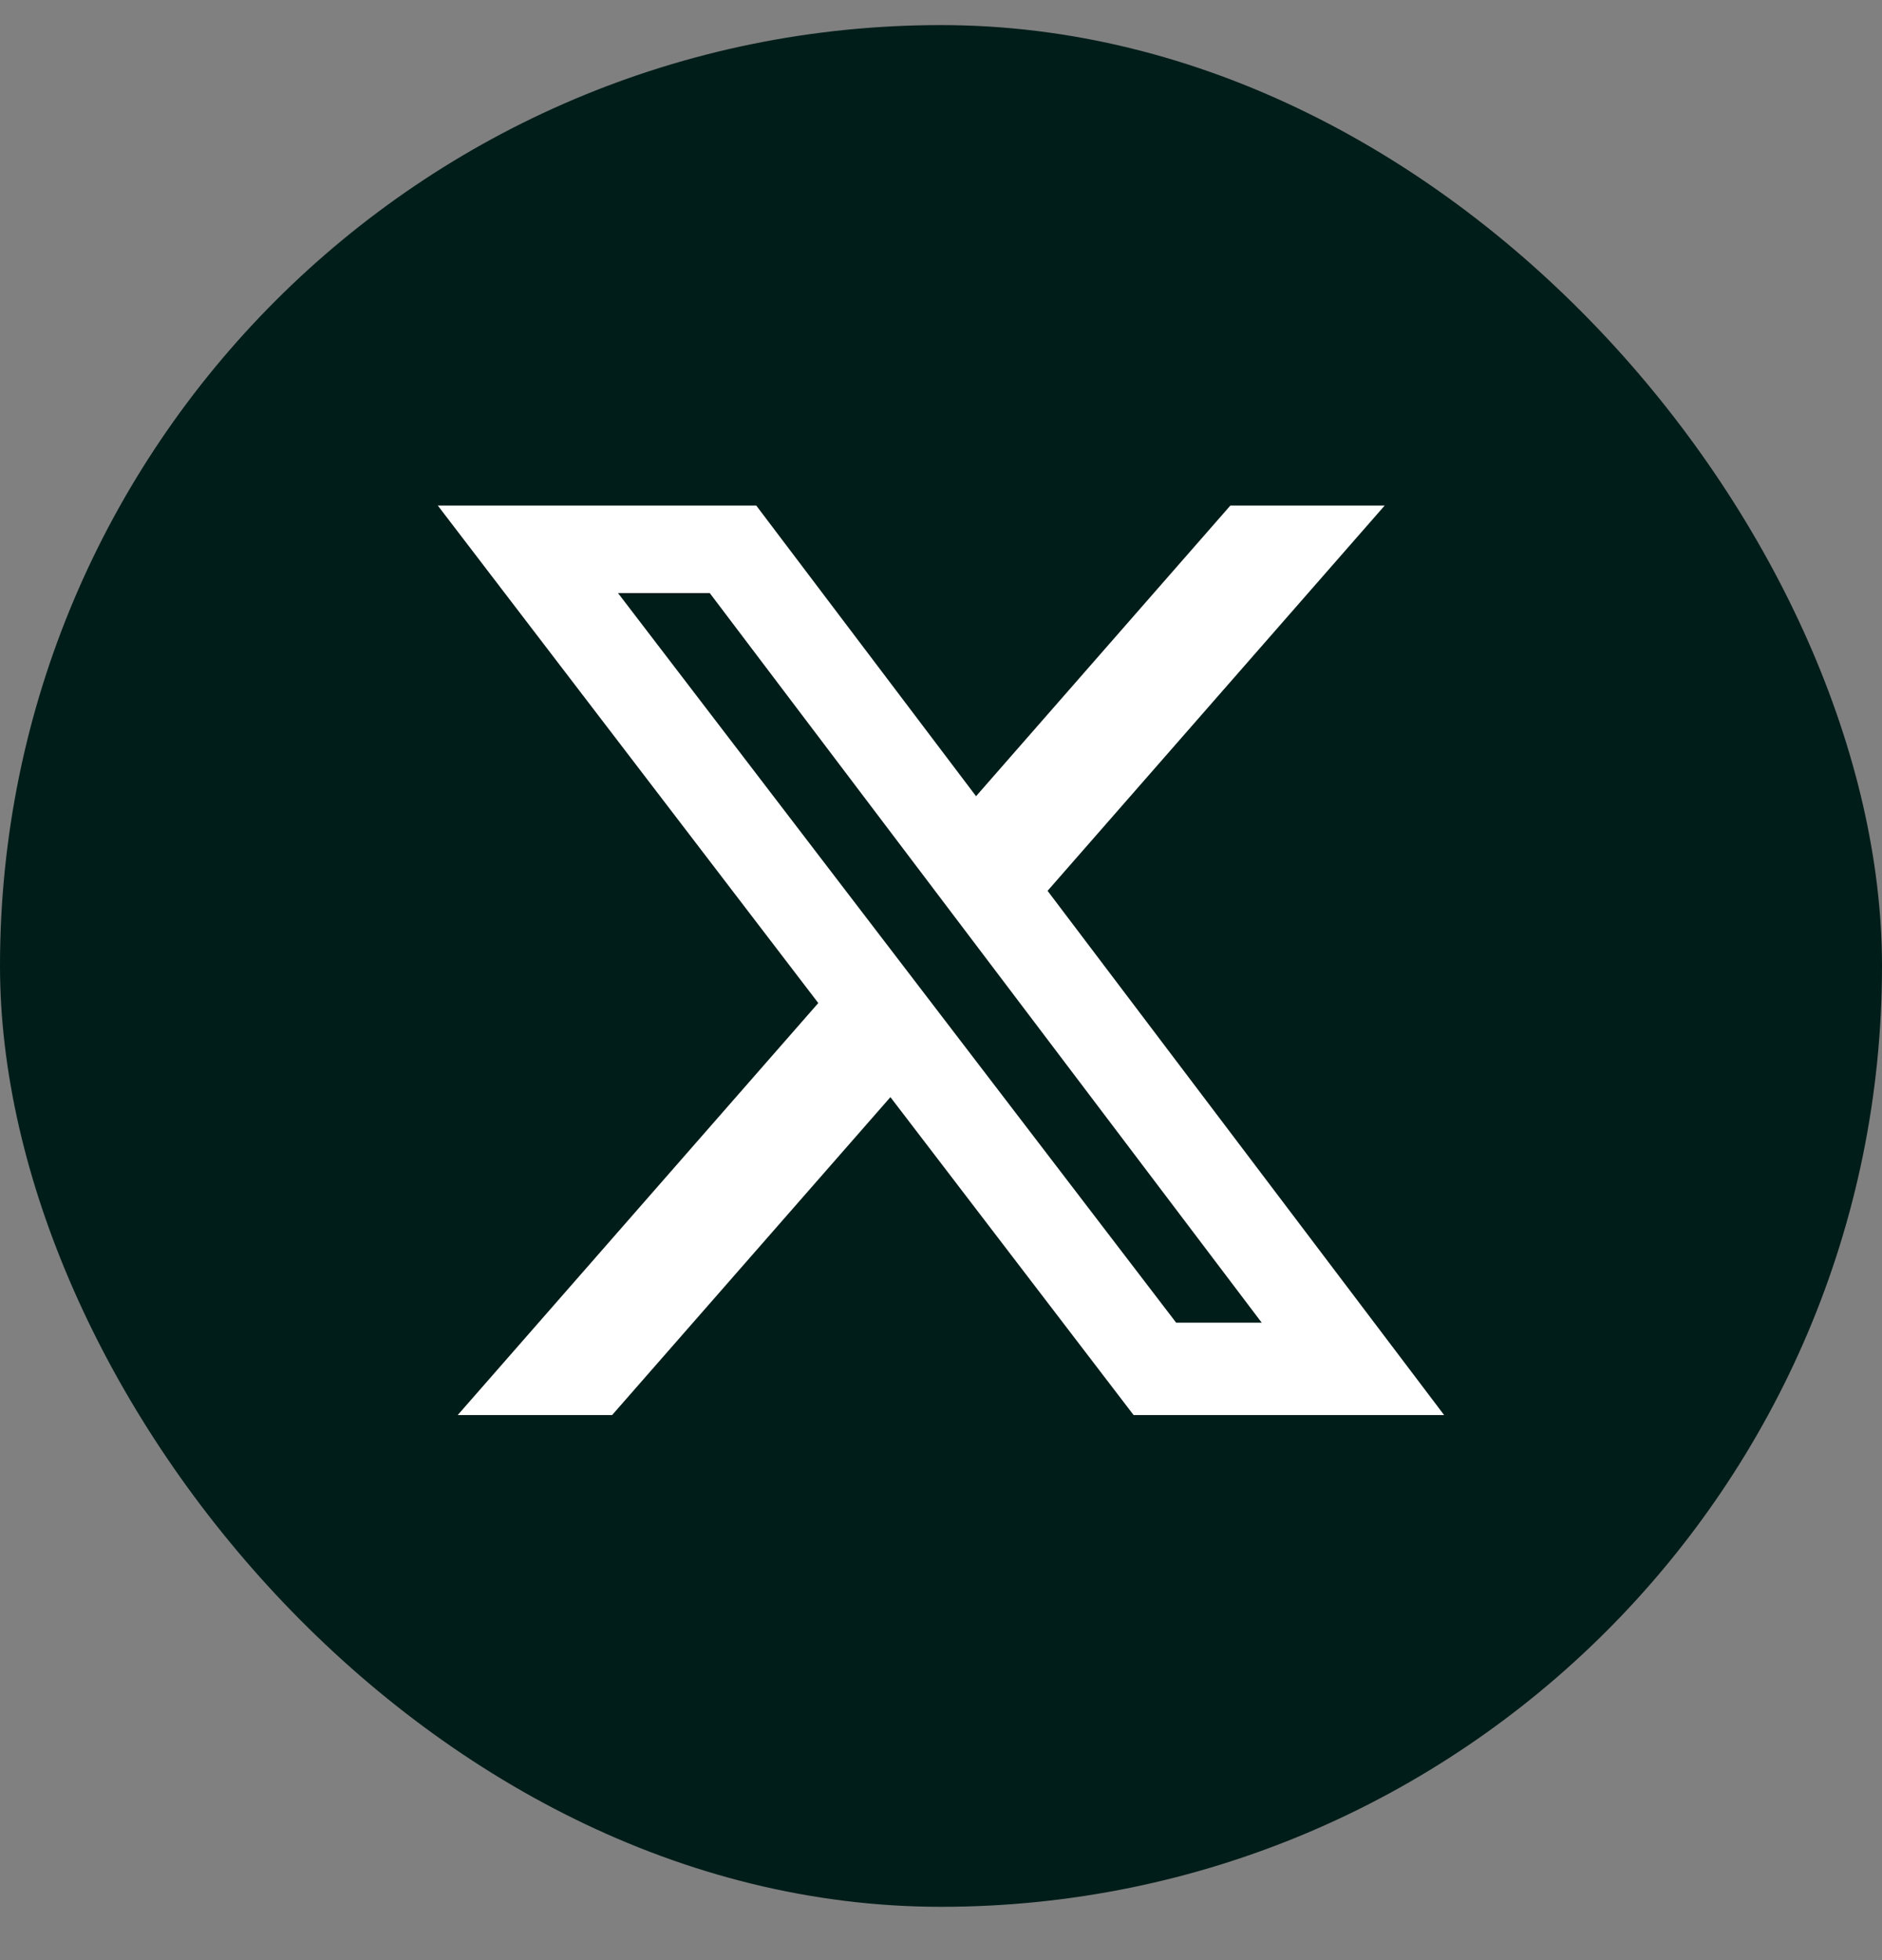
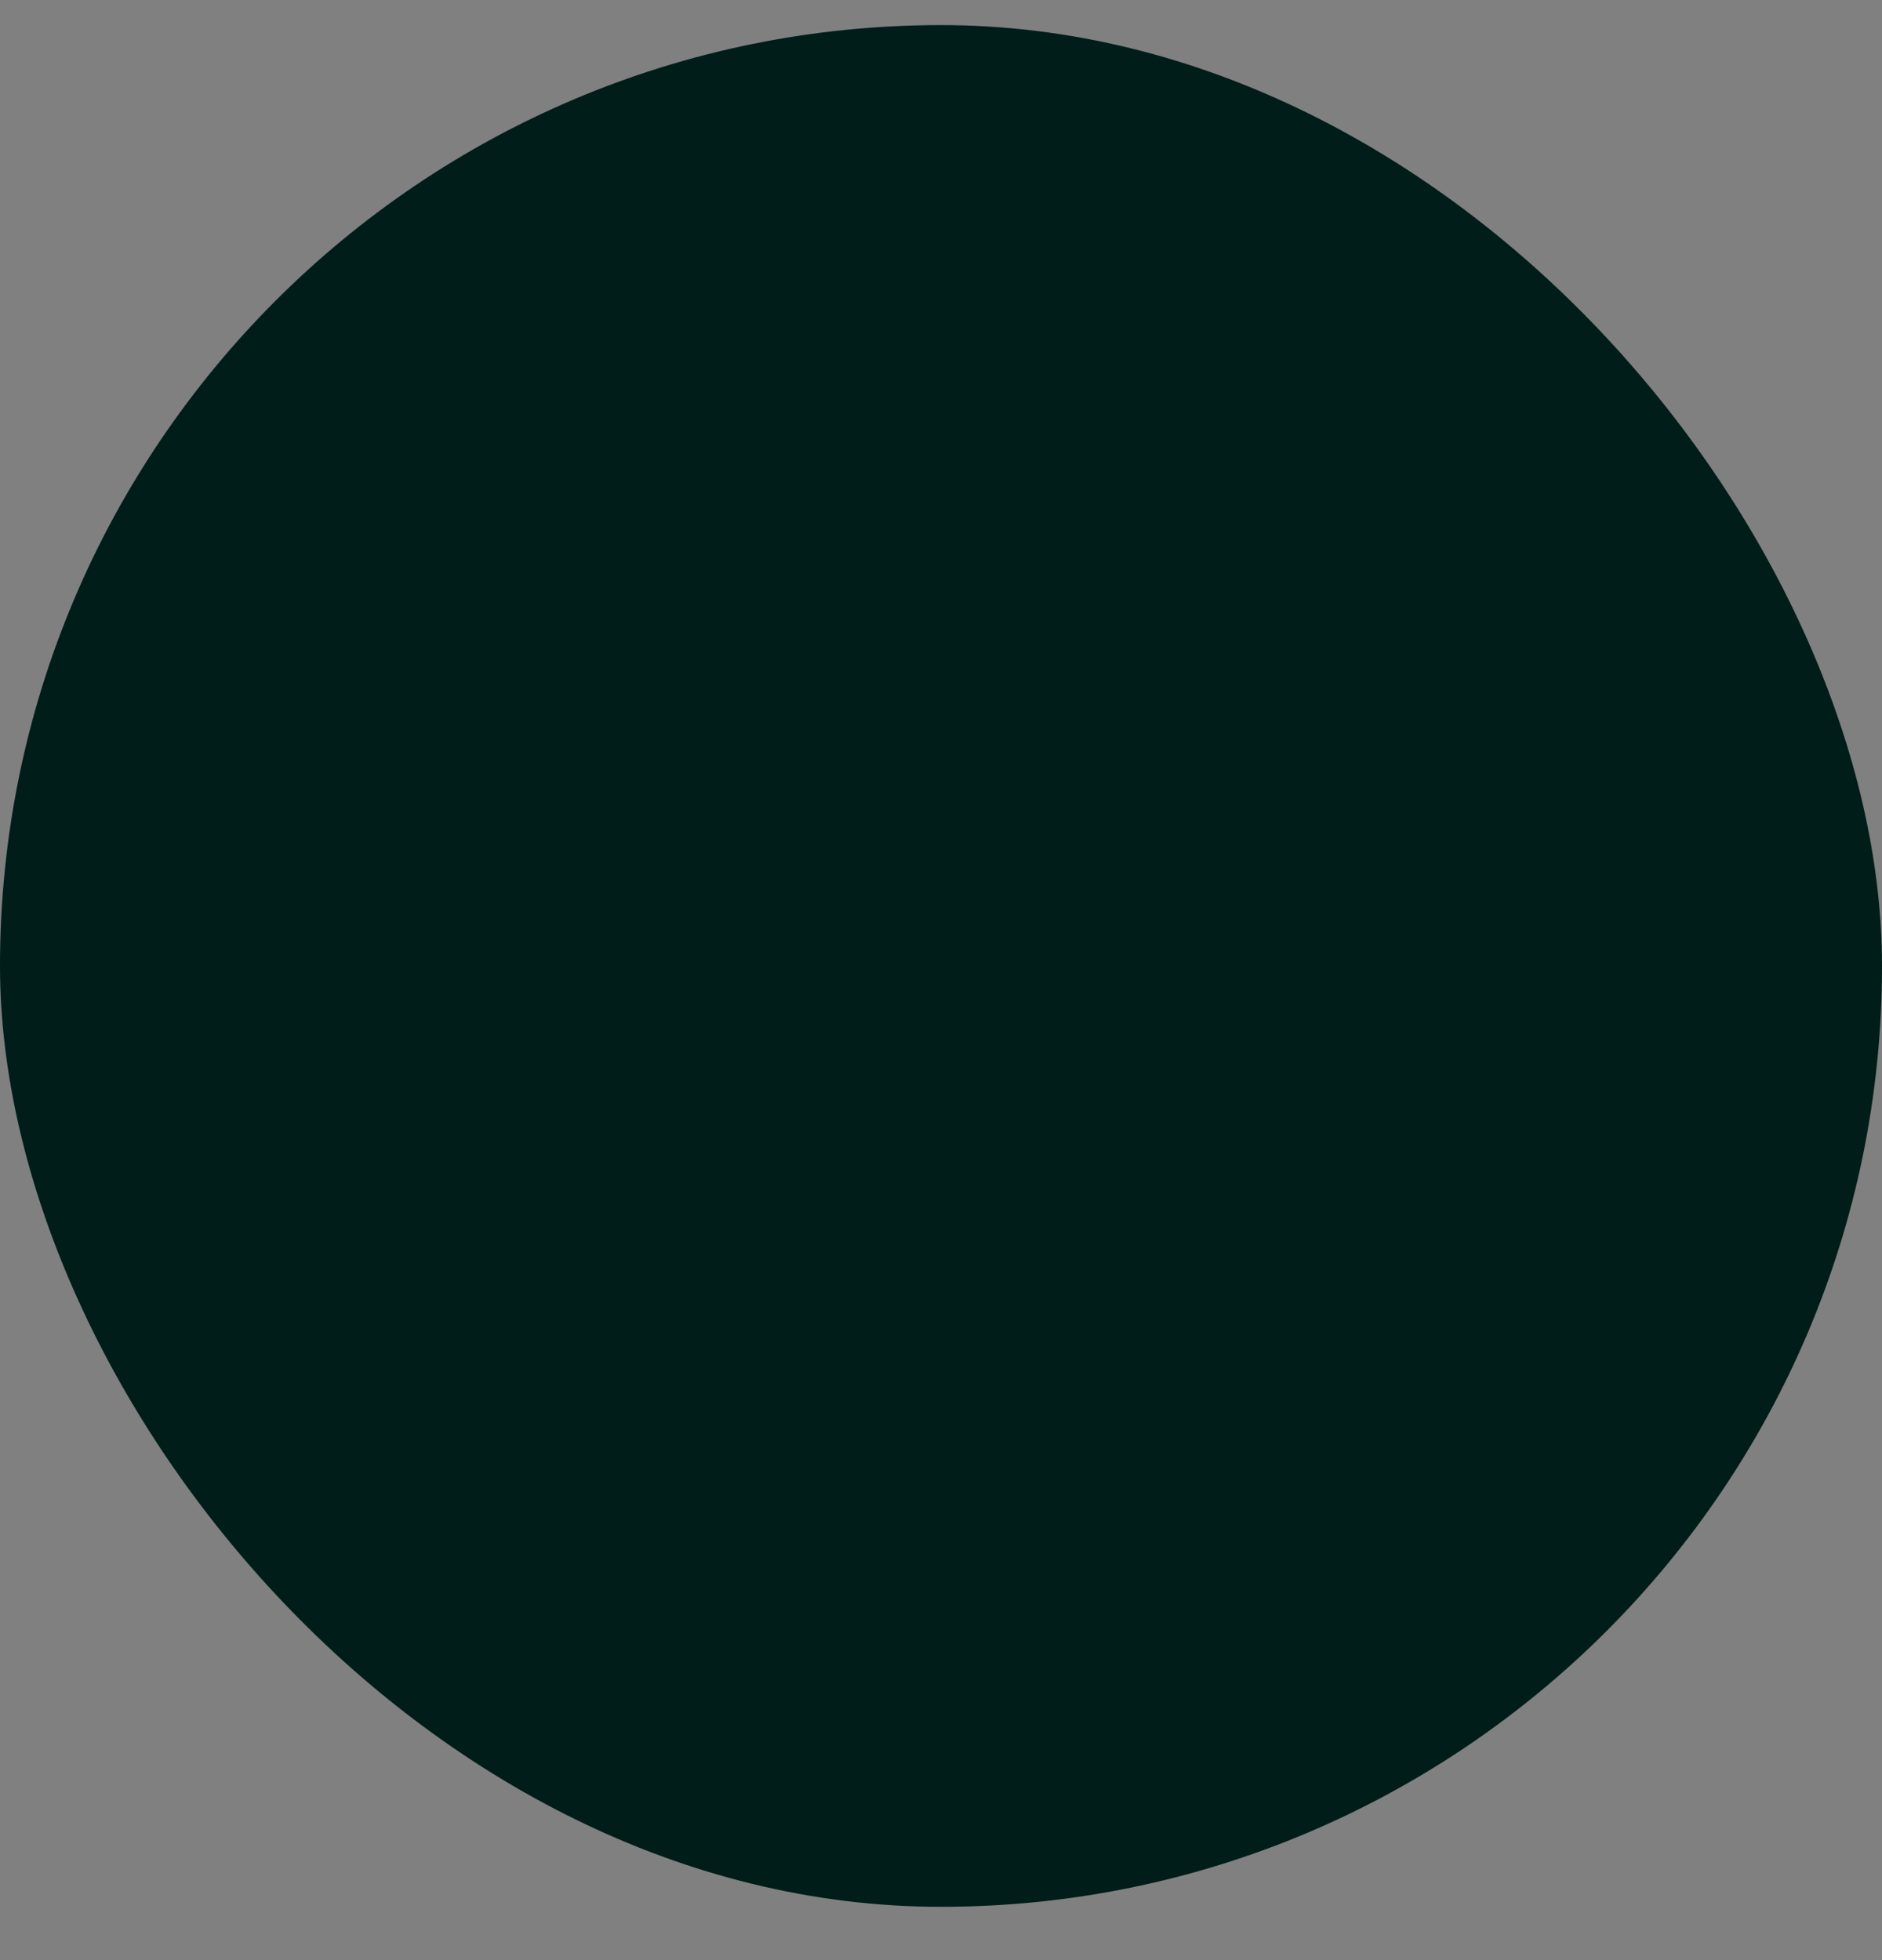
<svg xmlns="http://www.w3.org/2000/svg" width="24" height="25" viewBox="0 0 24 25" fill="none">
  <rect x="0" y="0" width="24" height="25" fill="#808080" stroke="none" />
  <rect y="0.32" width="24" height="24" rx="12" fill="#001D19" />
  <g clip-path="url(#clip0_2001_648)">
-     <path d="M15.69 6.448H17.658L13.359 11.362L18.416 18.048H14.456L11.355 13.993L7.806 18.048H5.837L10.435 12.793L5.583 6.448H9.644L12.447 10.155L15.69 6.448ZM14.999 16.87H16.09L9.051 7.564H7.881L14.999 16.87Z" fill="white" />
-   </g>
+     </g>
  <defs>
    <clipPath id="clip0_2001_648">
      <rect width="14" height="14" fill="white" transform="translate(5 5.337)" />
    </clipPath>
  </defs>
</svg>